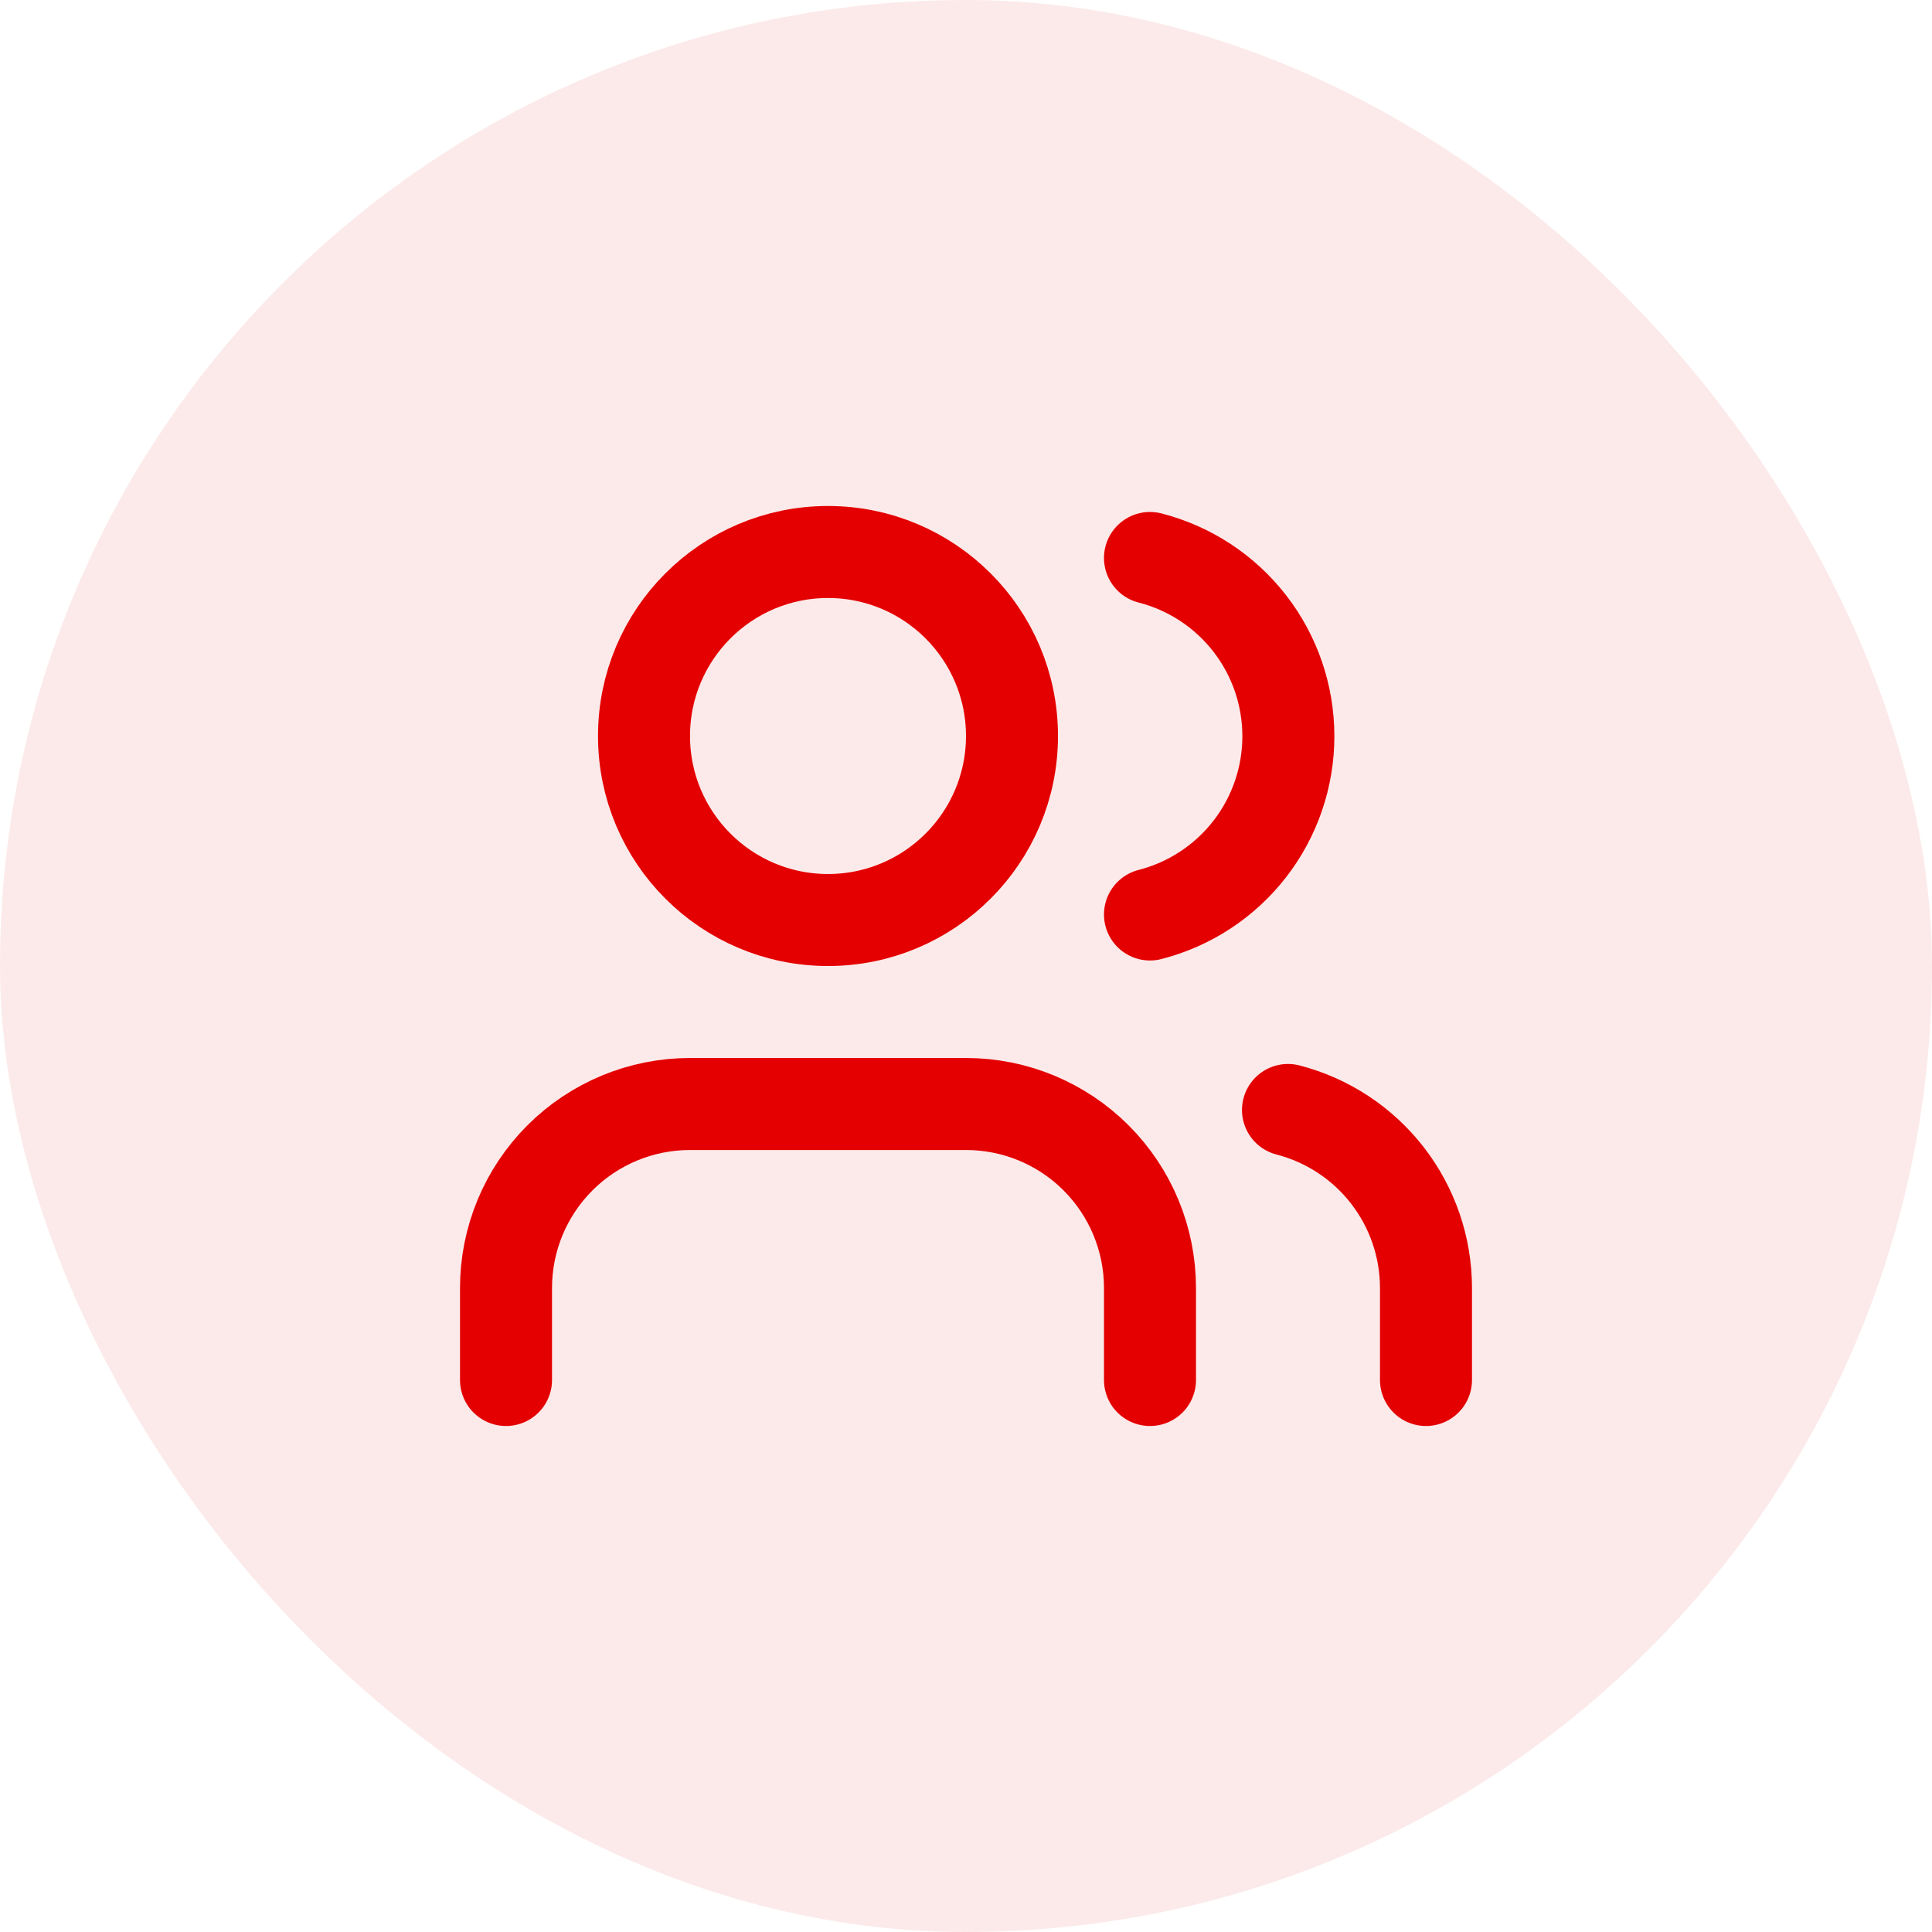
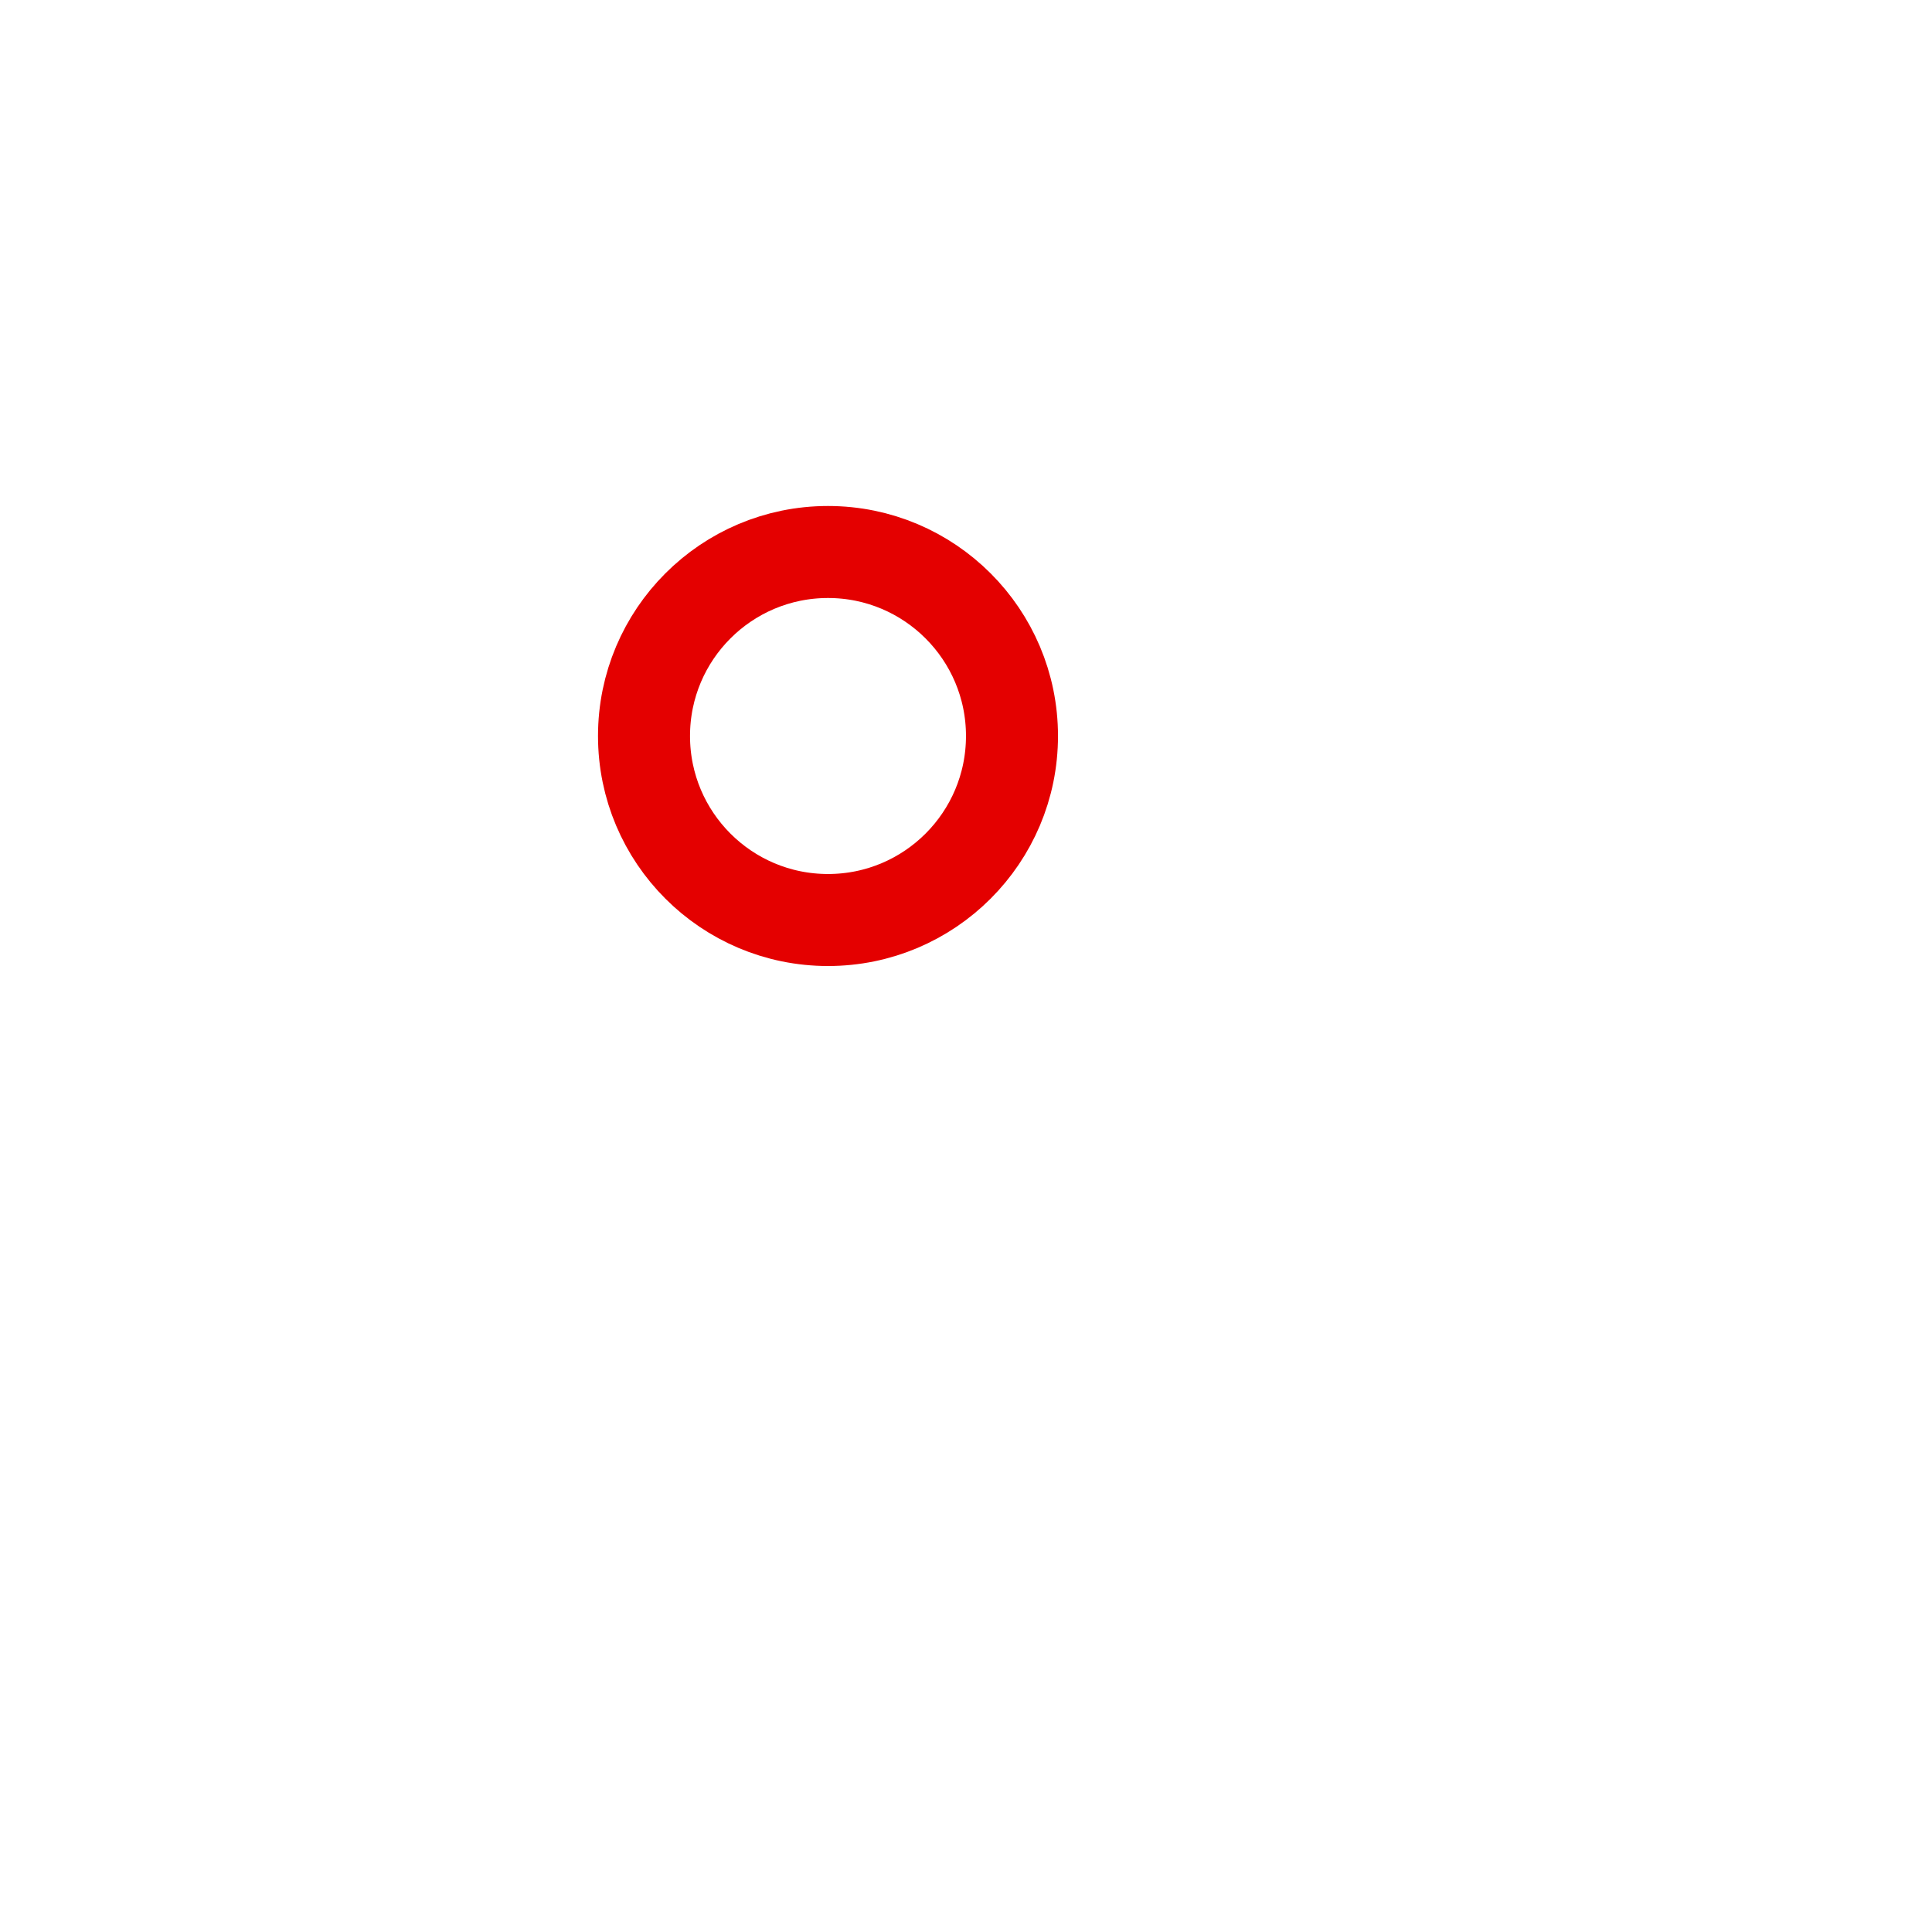
<svg xmlns="http://www.w3.org/2000/svg" width="56" height="56" viewBox="0 0 56 56" fill="none">
-   <rect width="56" height="56" rx="28" fill="#DC2828" fill-opacity="0.1" />
-   <path d="M33.333 40V37.333C33.333 35.919 32.771 34.562 31.771 33.562C30.771 32.562 29.415 32 28 32H20C18.585 32 17.229 32.562 16.229 33.562C15.229 34.562 14.667 35.919 14.667 37.333V40" stroke="#E40000" stroke-width="2.667" stroke-linecap="round" stroke-linejoin="round" />
  <path d="M24 26.667C26.945 26.667 29.333 24.279 29.333 21.333C29.333 18.388 26.945 16 24 16C21.055 16 18.667 18.388 18.667 21.333C18.667 24.279 21.055 26.667 24 26.667Z" stroke="#E40000" stroke-width="2.667" stroke-linecap="round" stroke-linejoin="round" />
-   <path d="M41.333 40V37.333C41.333 36.152 40.939 35.004 40.215 34.07C39.491 33.136 38.477 32.469 37.333 32.173" stroke="#E40000" stroke-width="2.667" stroke-linecap="round" stroke-linejoin="round" />
-   <path d="M33.333 16.173C34.481 16.467 35.497 17.134 36.224 18.07C36.95 19.005 37.344 20.156 37.344 21.34C37.344 22.524 36.95 23.675 36.224 24.61C35.497 25.546 34.481 26.213 33.333 26.507" stroke="#E40000" stroke-width="2.667" stroke-linecap="round" stroke-linejoin="round" />
</svg>